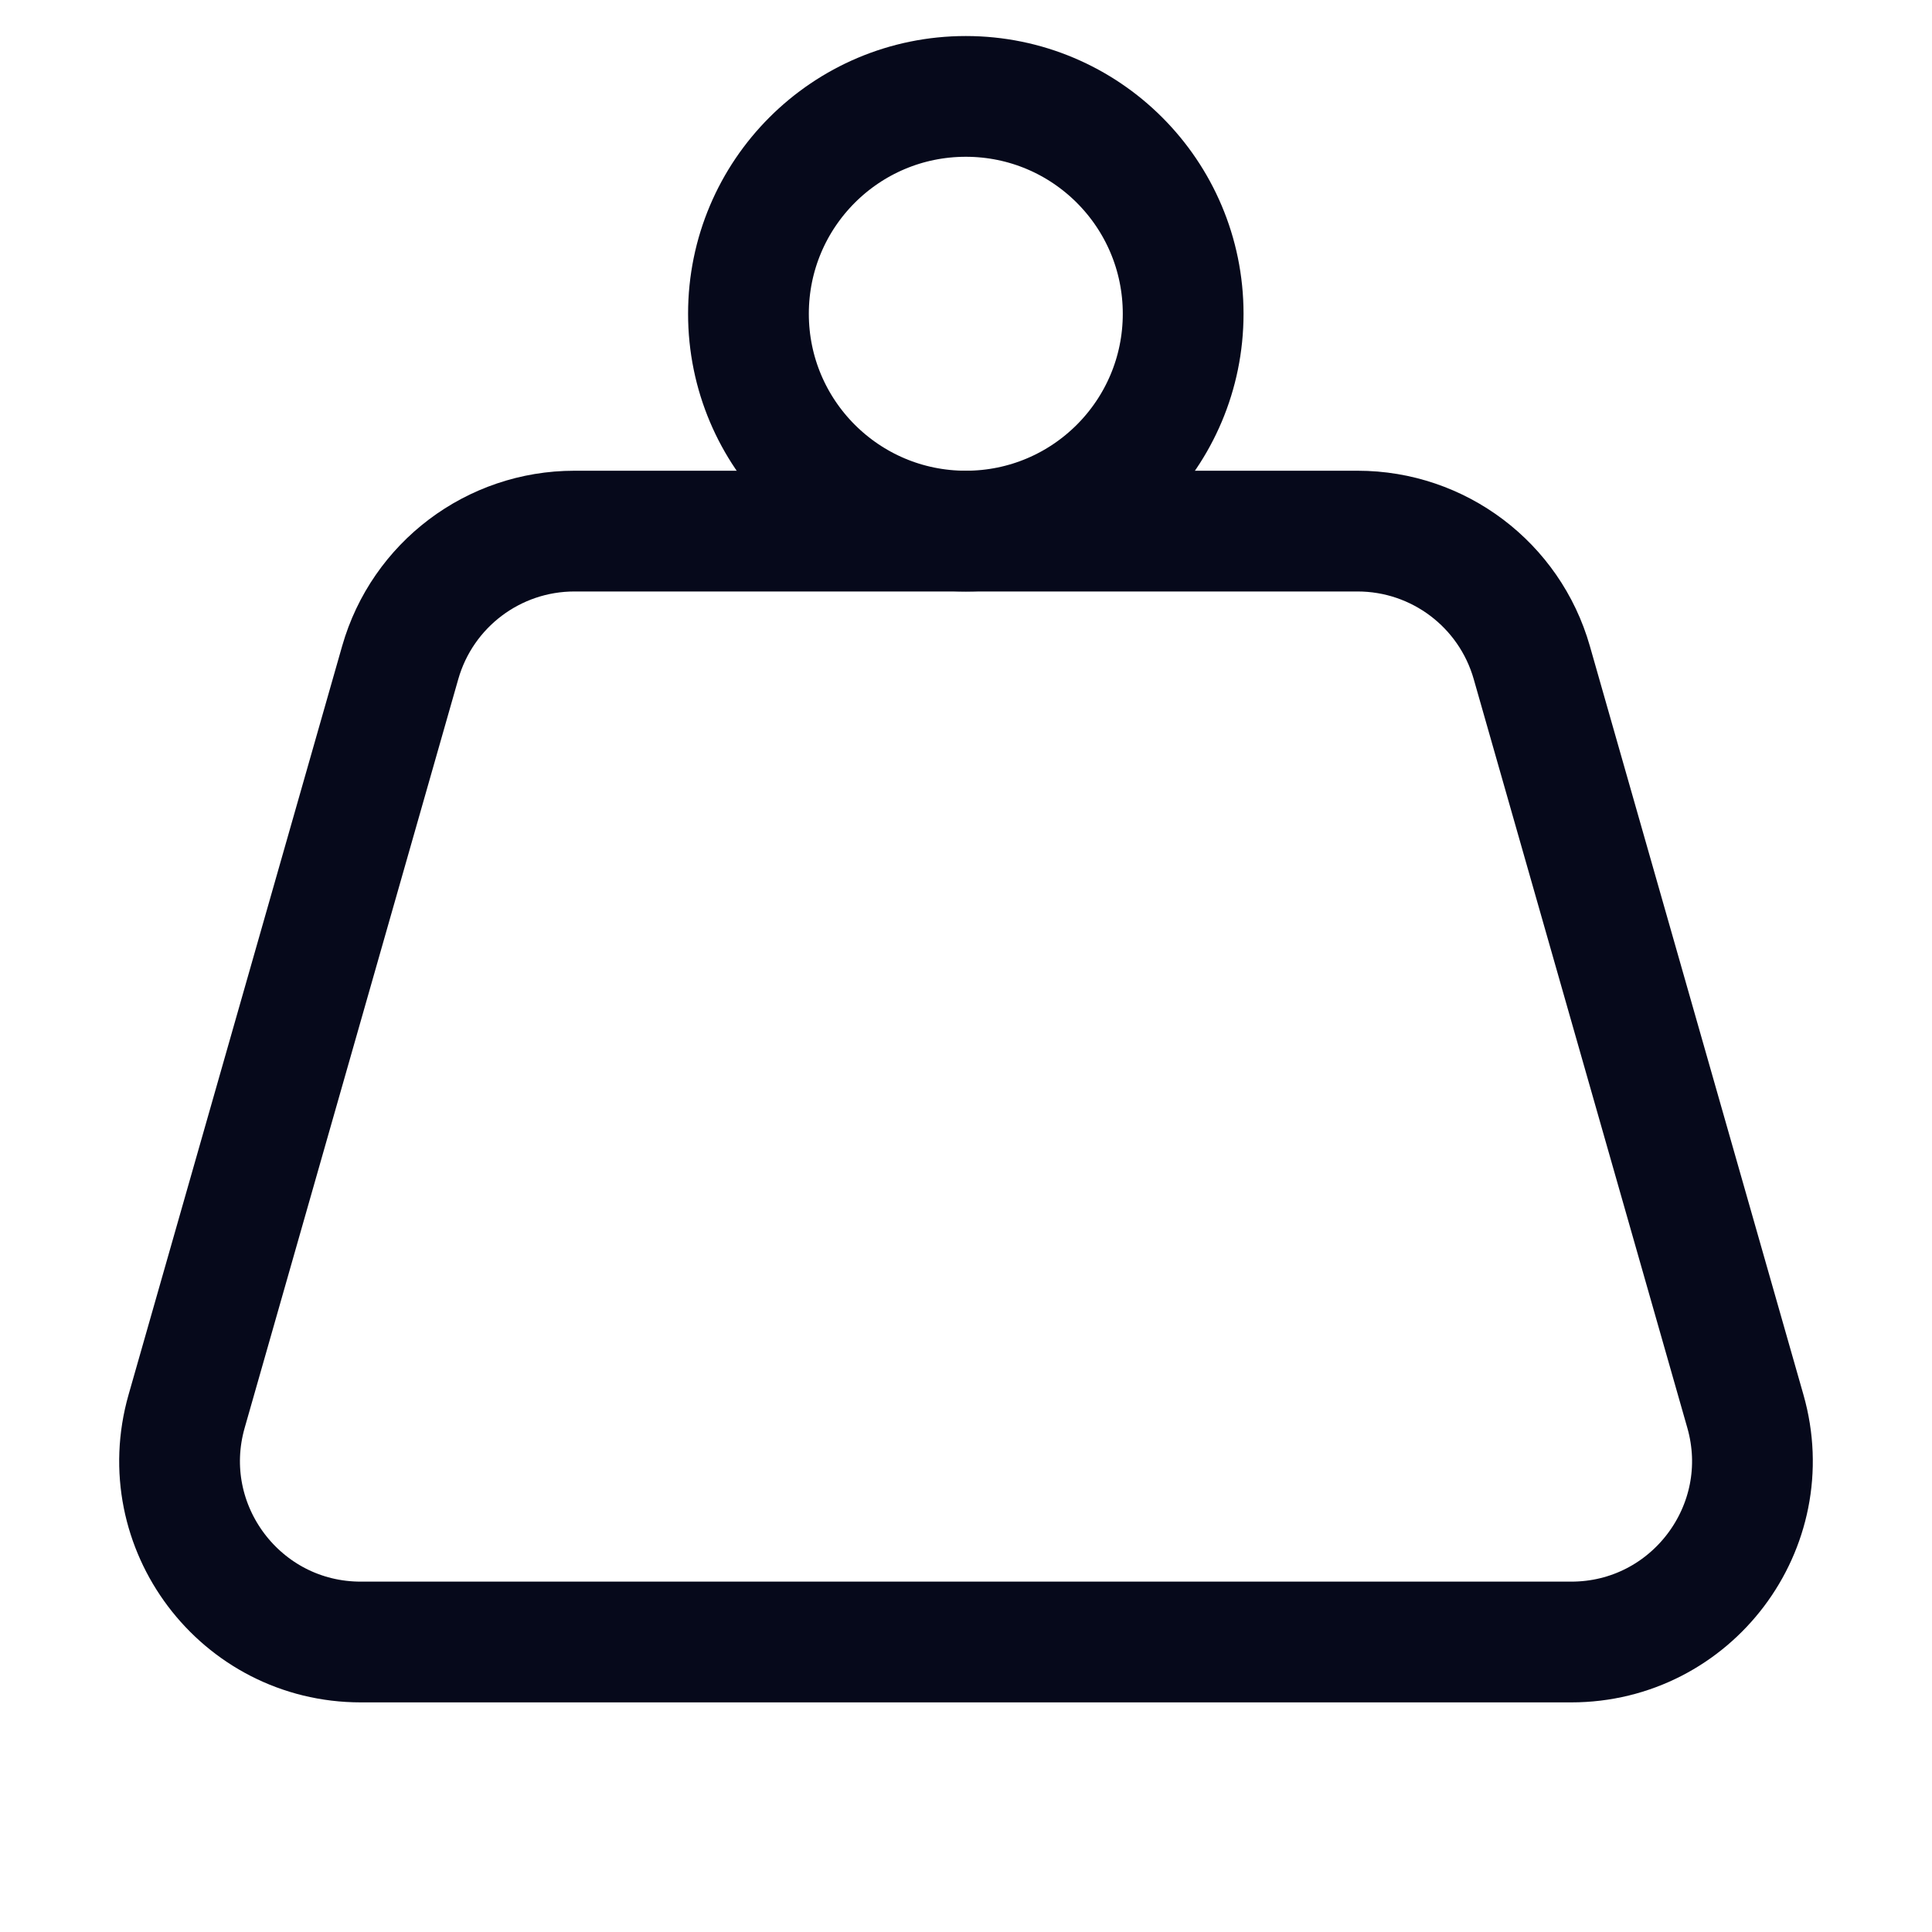
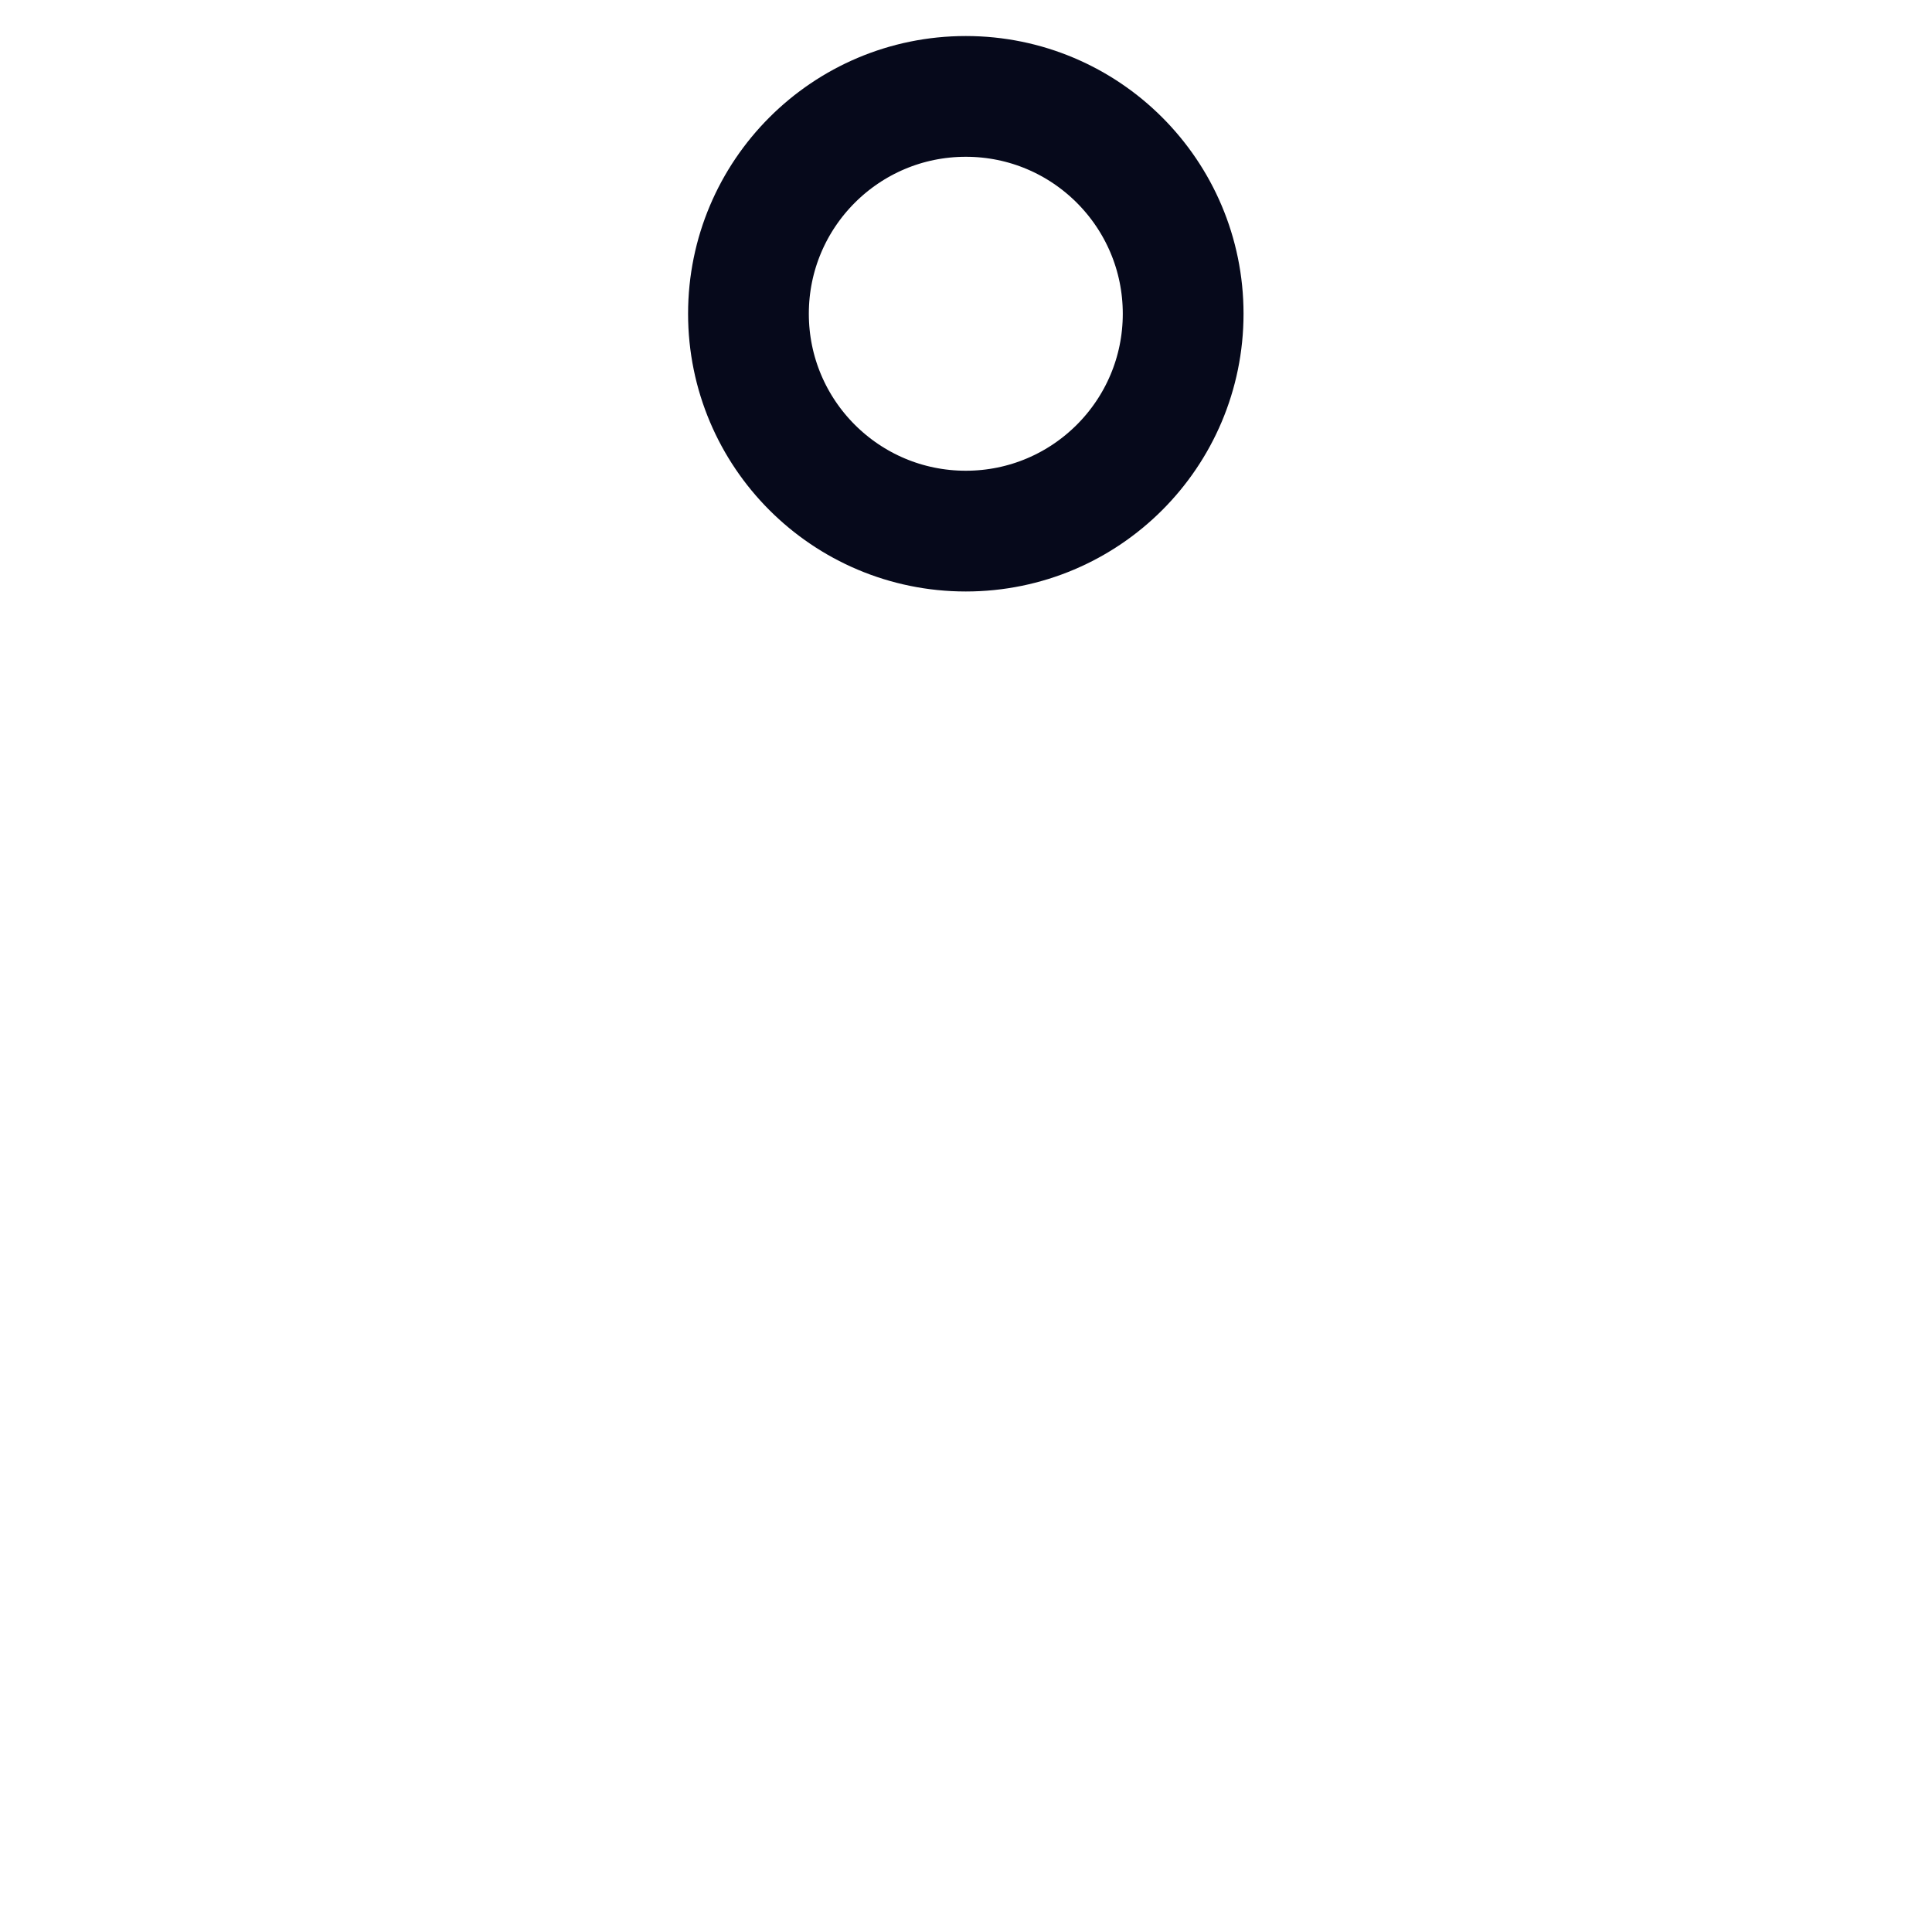
<svg xmlns="http://www.w3.org/2000/svg" width="20" height="20" viewBox="0 0 20 20" fill="none">
-   <path d="M4.143 6.859C4.373 6.053 5.109 5.498 5.946 5.498L14.054 5.498C14.891 5.498 15.627 6.053 15.857 6.859L18.068 14.609C18.41 15.806 17.511 16.998 16.265 16.998H3.735C2.489 16.998 1.59 15.806 1.932 14.609L4.143 6.859Z" stroke="#06091B" stroke-width="1.25" stroke-linecap="round" stroke-linejoin="round" />
  <circle cx="9.998" cy="3.248" r="2.25" stroke="#06091B" stroke-width="1.25" stroke-linecap="round" stroke-linejoin="round" />
</svg>